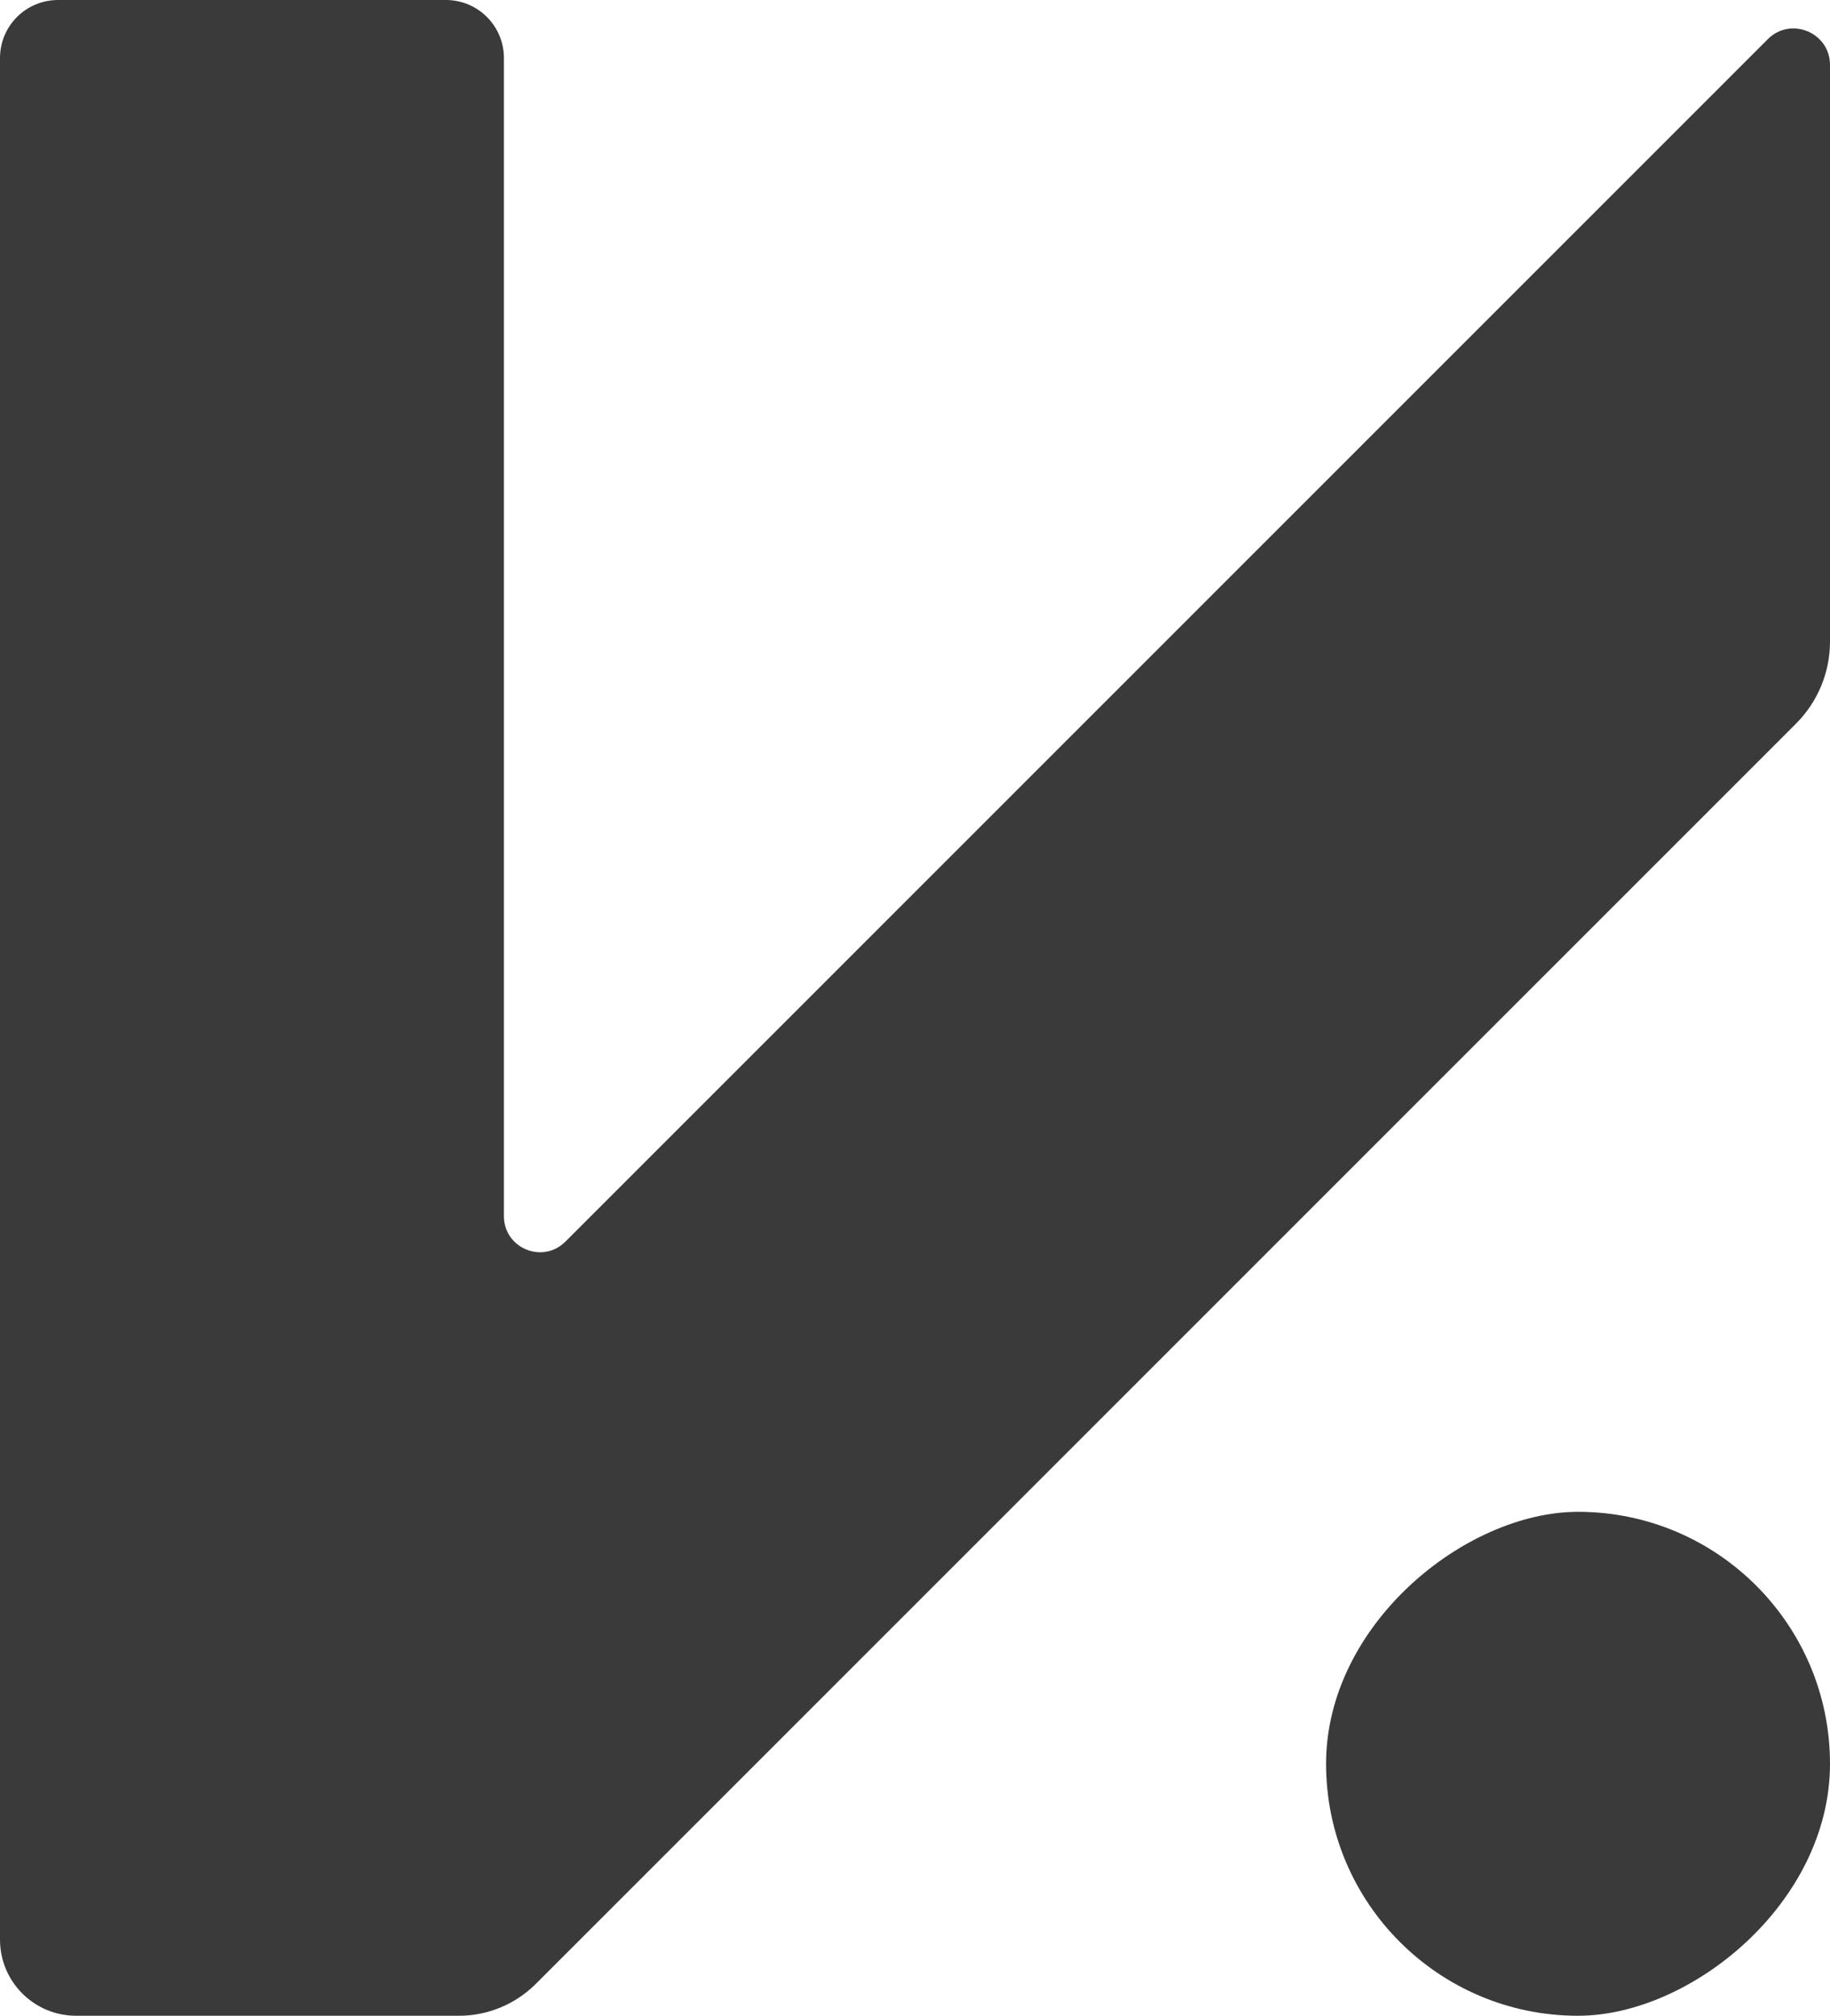
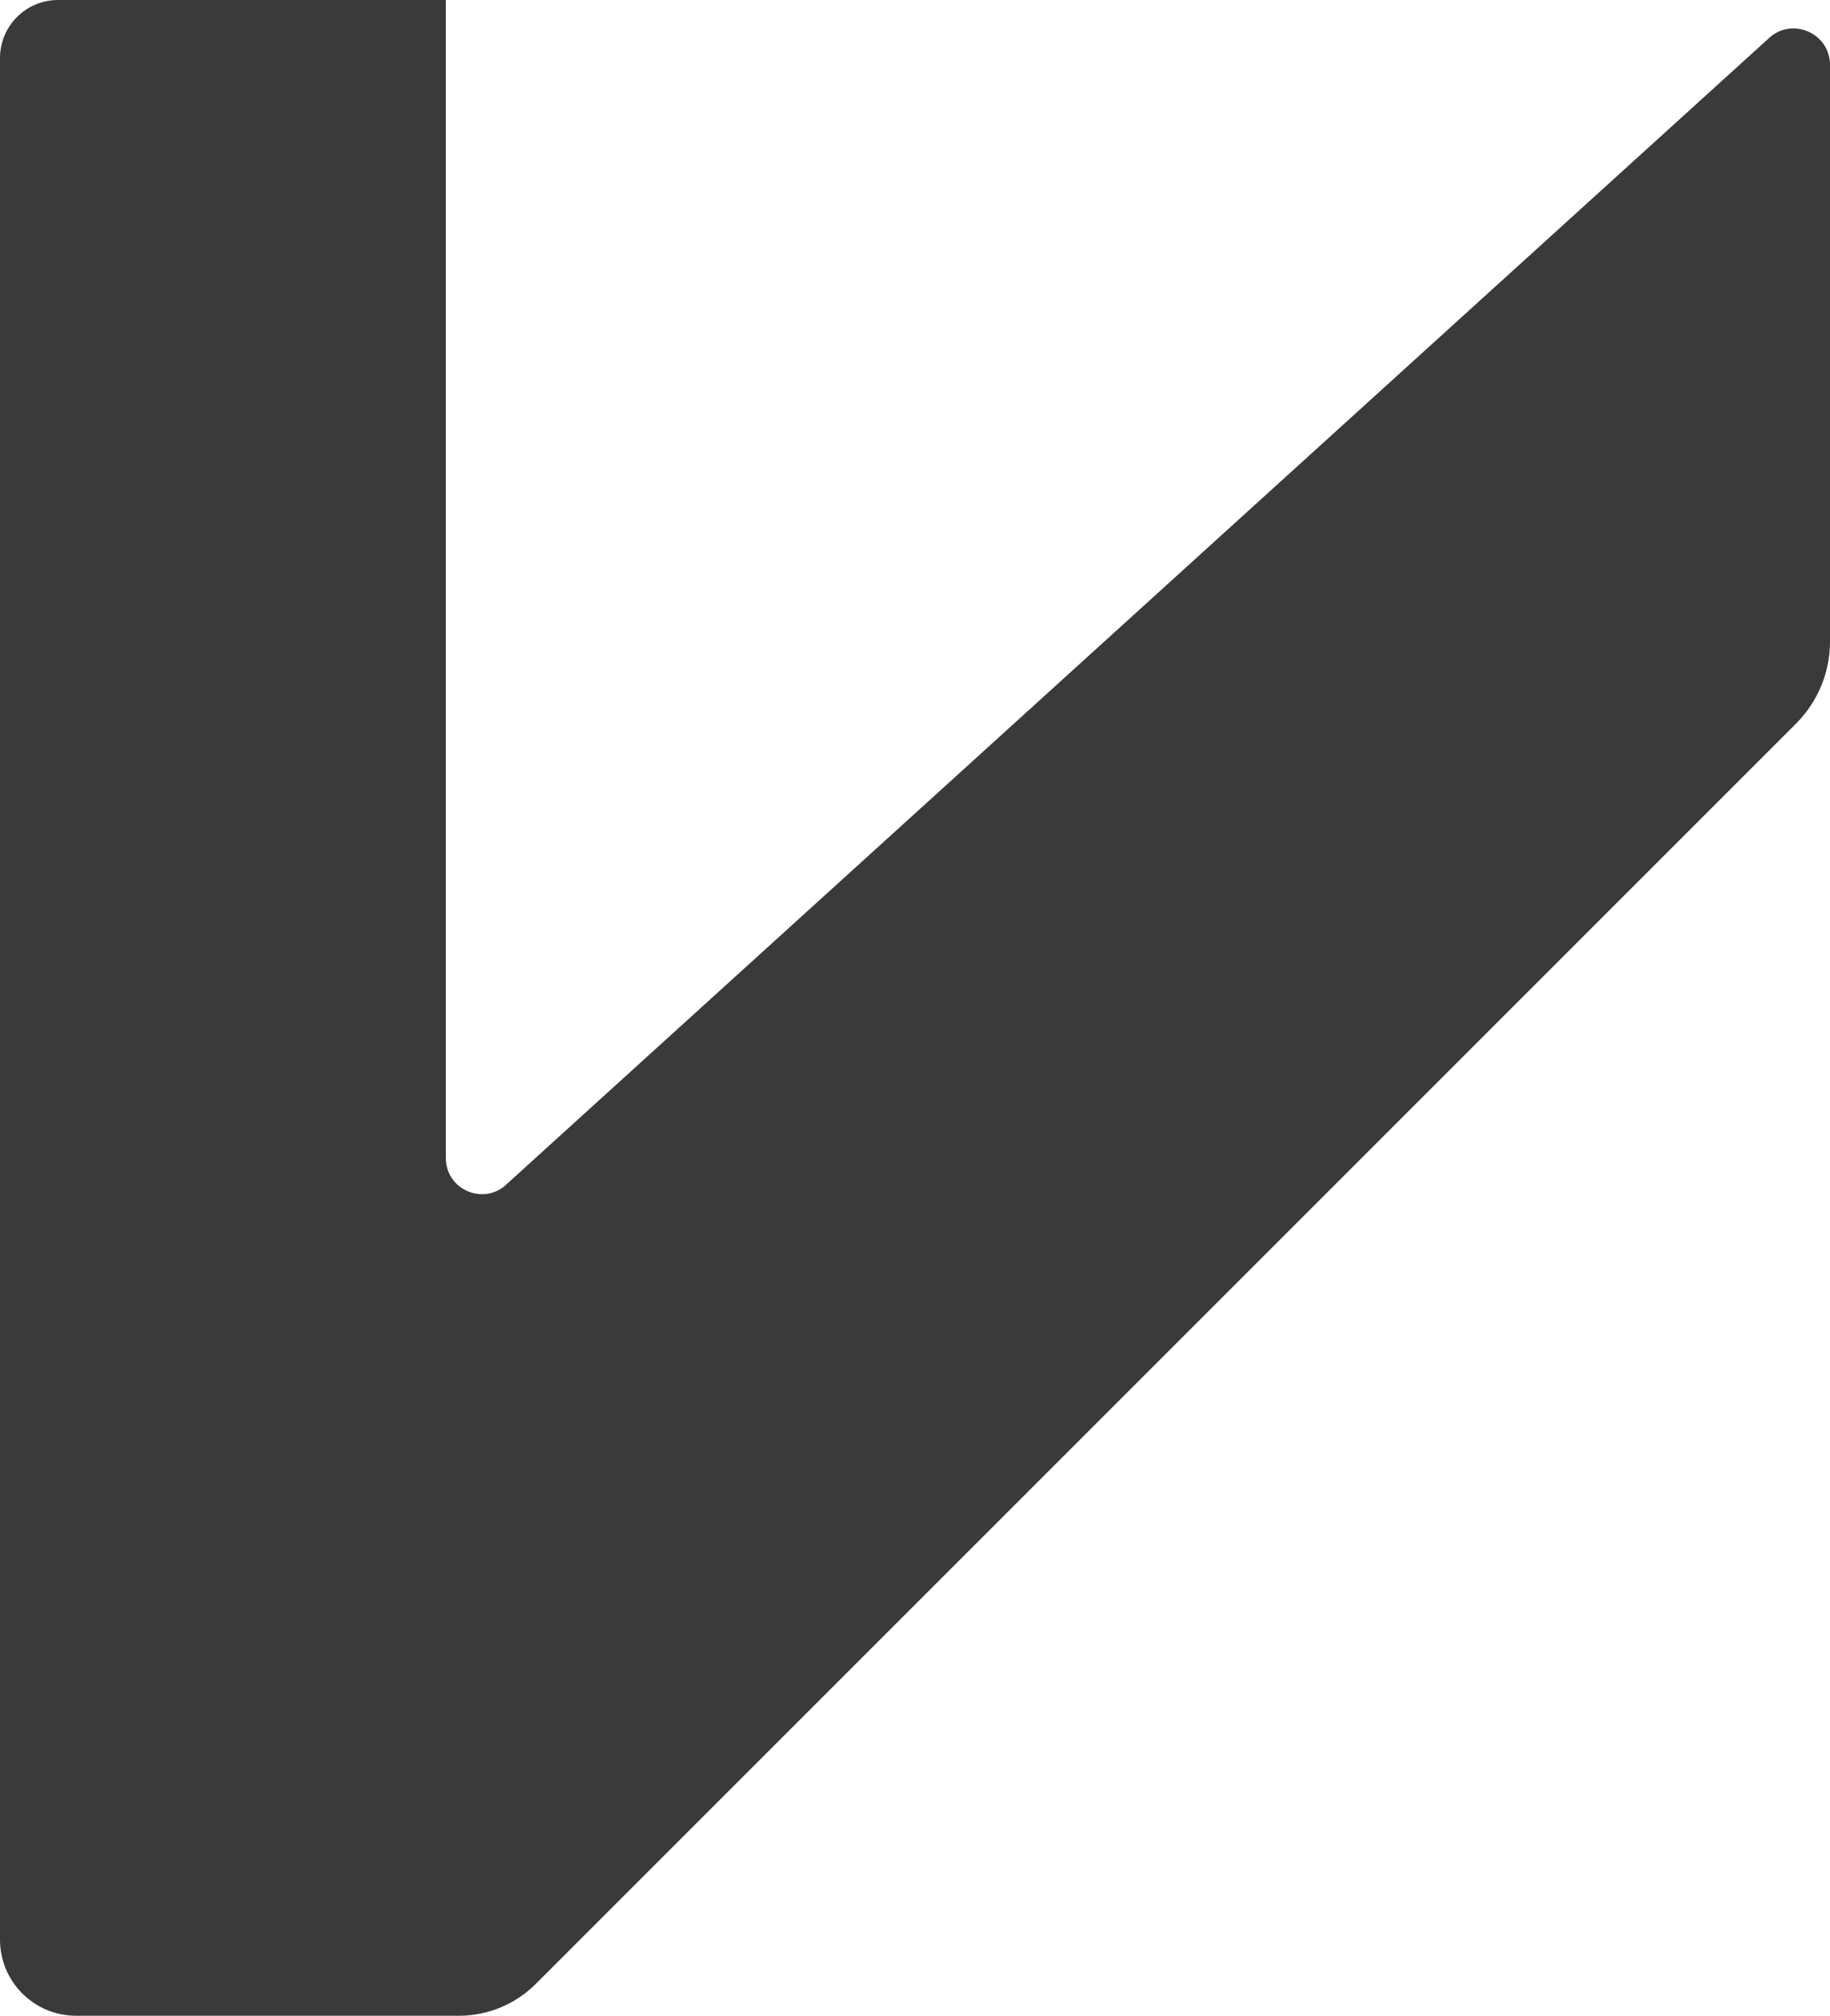
<svg xmlns="http://www.w3.org/2000/svg" id="Capa_2" data-name="Capa 2" viewBox="0 0 74.7 82.28">
  <defs>
    <style>
      .cls-1 {
        fill: #3a3a3a;
      }
    </style>
  </defs>
  <g id="logo_1" data-name="logo 1">
    <g>
-       <path class="cls-1" d="M18.73,82.28H3.11c-1.72,0-3.11-1.39-3.11-3.11V2.37C0,1.06,1.06,0,2.37,0h15.83c1.31,0,2.37,1.06,2.37,2.37v47.27c0,1.31,1.58,1.97,2.51,1.04L72.16,1.6c.94-.94,2.54-.27,2.54,1.05v23.54c0,1.26-.5,2.46-1.39,3.35l-51.44,51.44c-.83.83-1.96,1.3-3.13,1.3Z" />
-       <rect class="cls-1" x="54.13" y="61.71" width="20.57" height="20.57" rx="10.29" ry="10.29" transform="translate(136.41 7.58) rotate(90)" />
+       <path class="cls-1" d="M18.73,82.28H3.11c-1.72,0-3.11-1.39-3.11-3.11V2.37C0,1.06,1.06,0,2.37,0h15.83v47.27c0,1.31,1.58,1.97,2.51,1.04L72.16,1.6c.94-.94,2.54-.27,2.54,1.05v23.54c0,1.26-.5,2.46-1.39,3.35l-51.44,51.44c-.83.83-1.96,1.3-3.13,1.3Z" />
    </g>
  </g>
</svg>